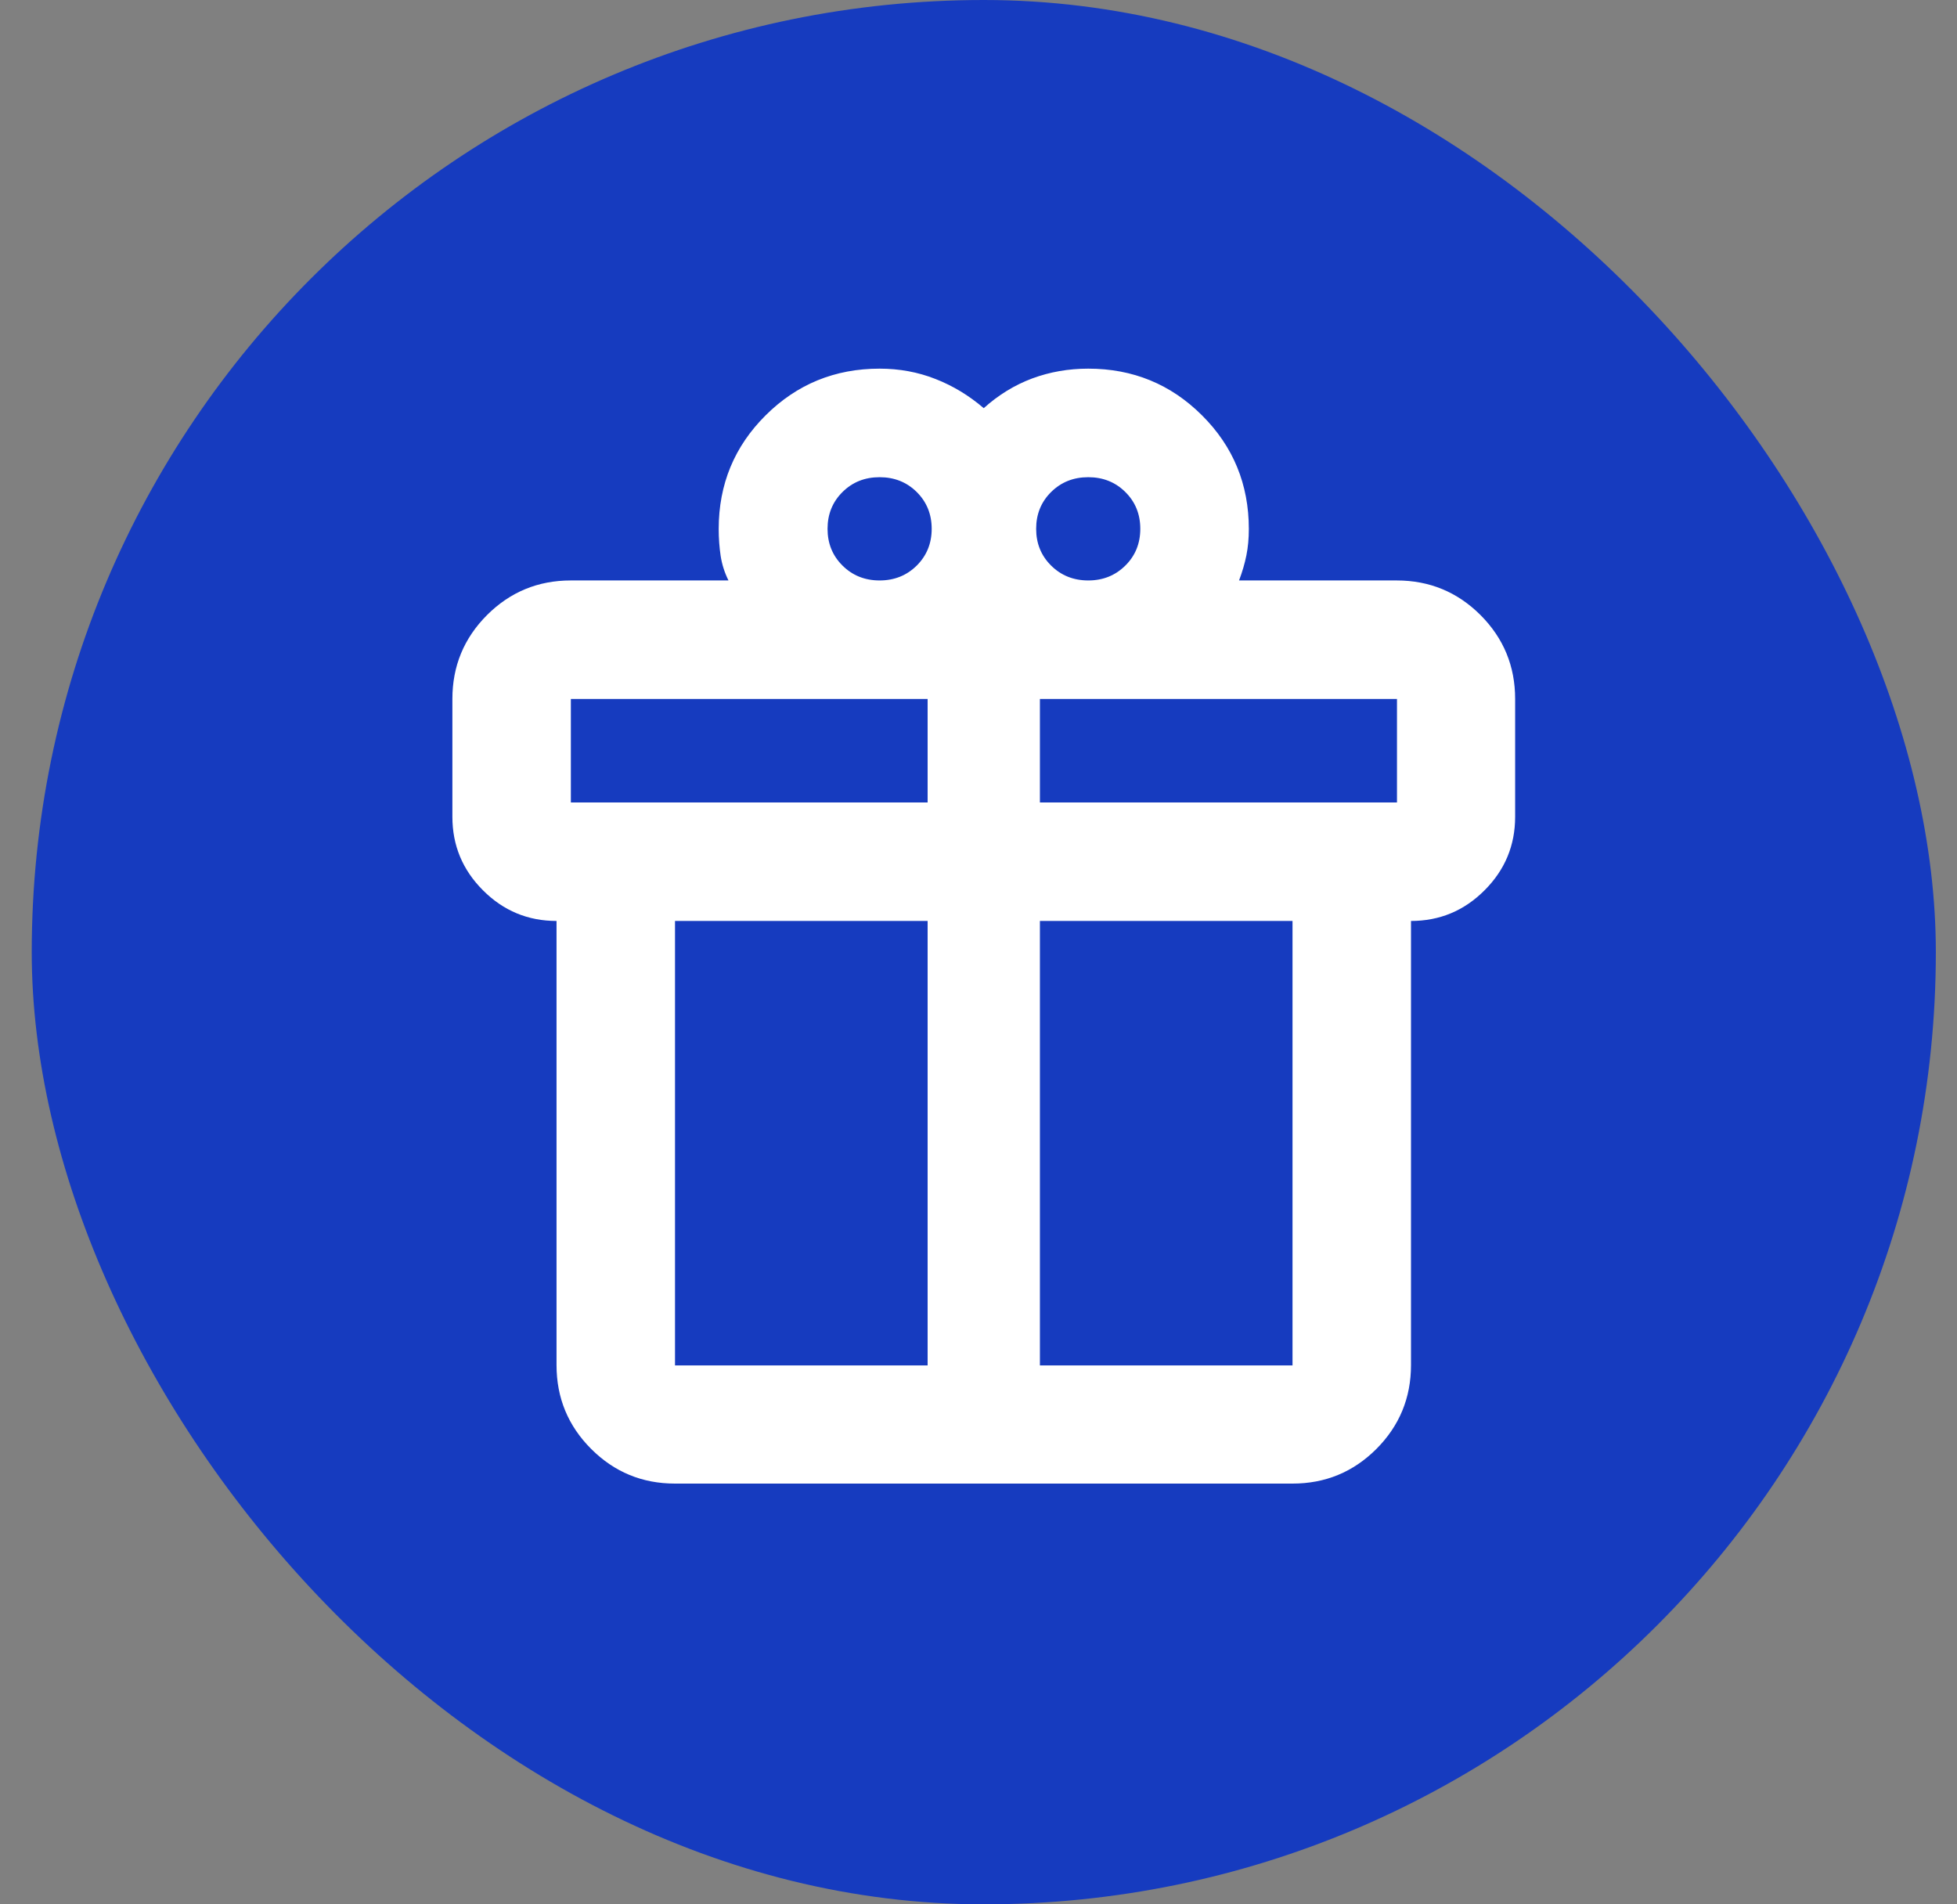
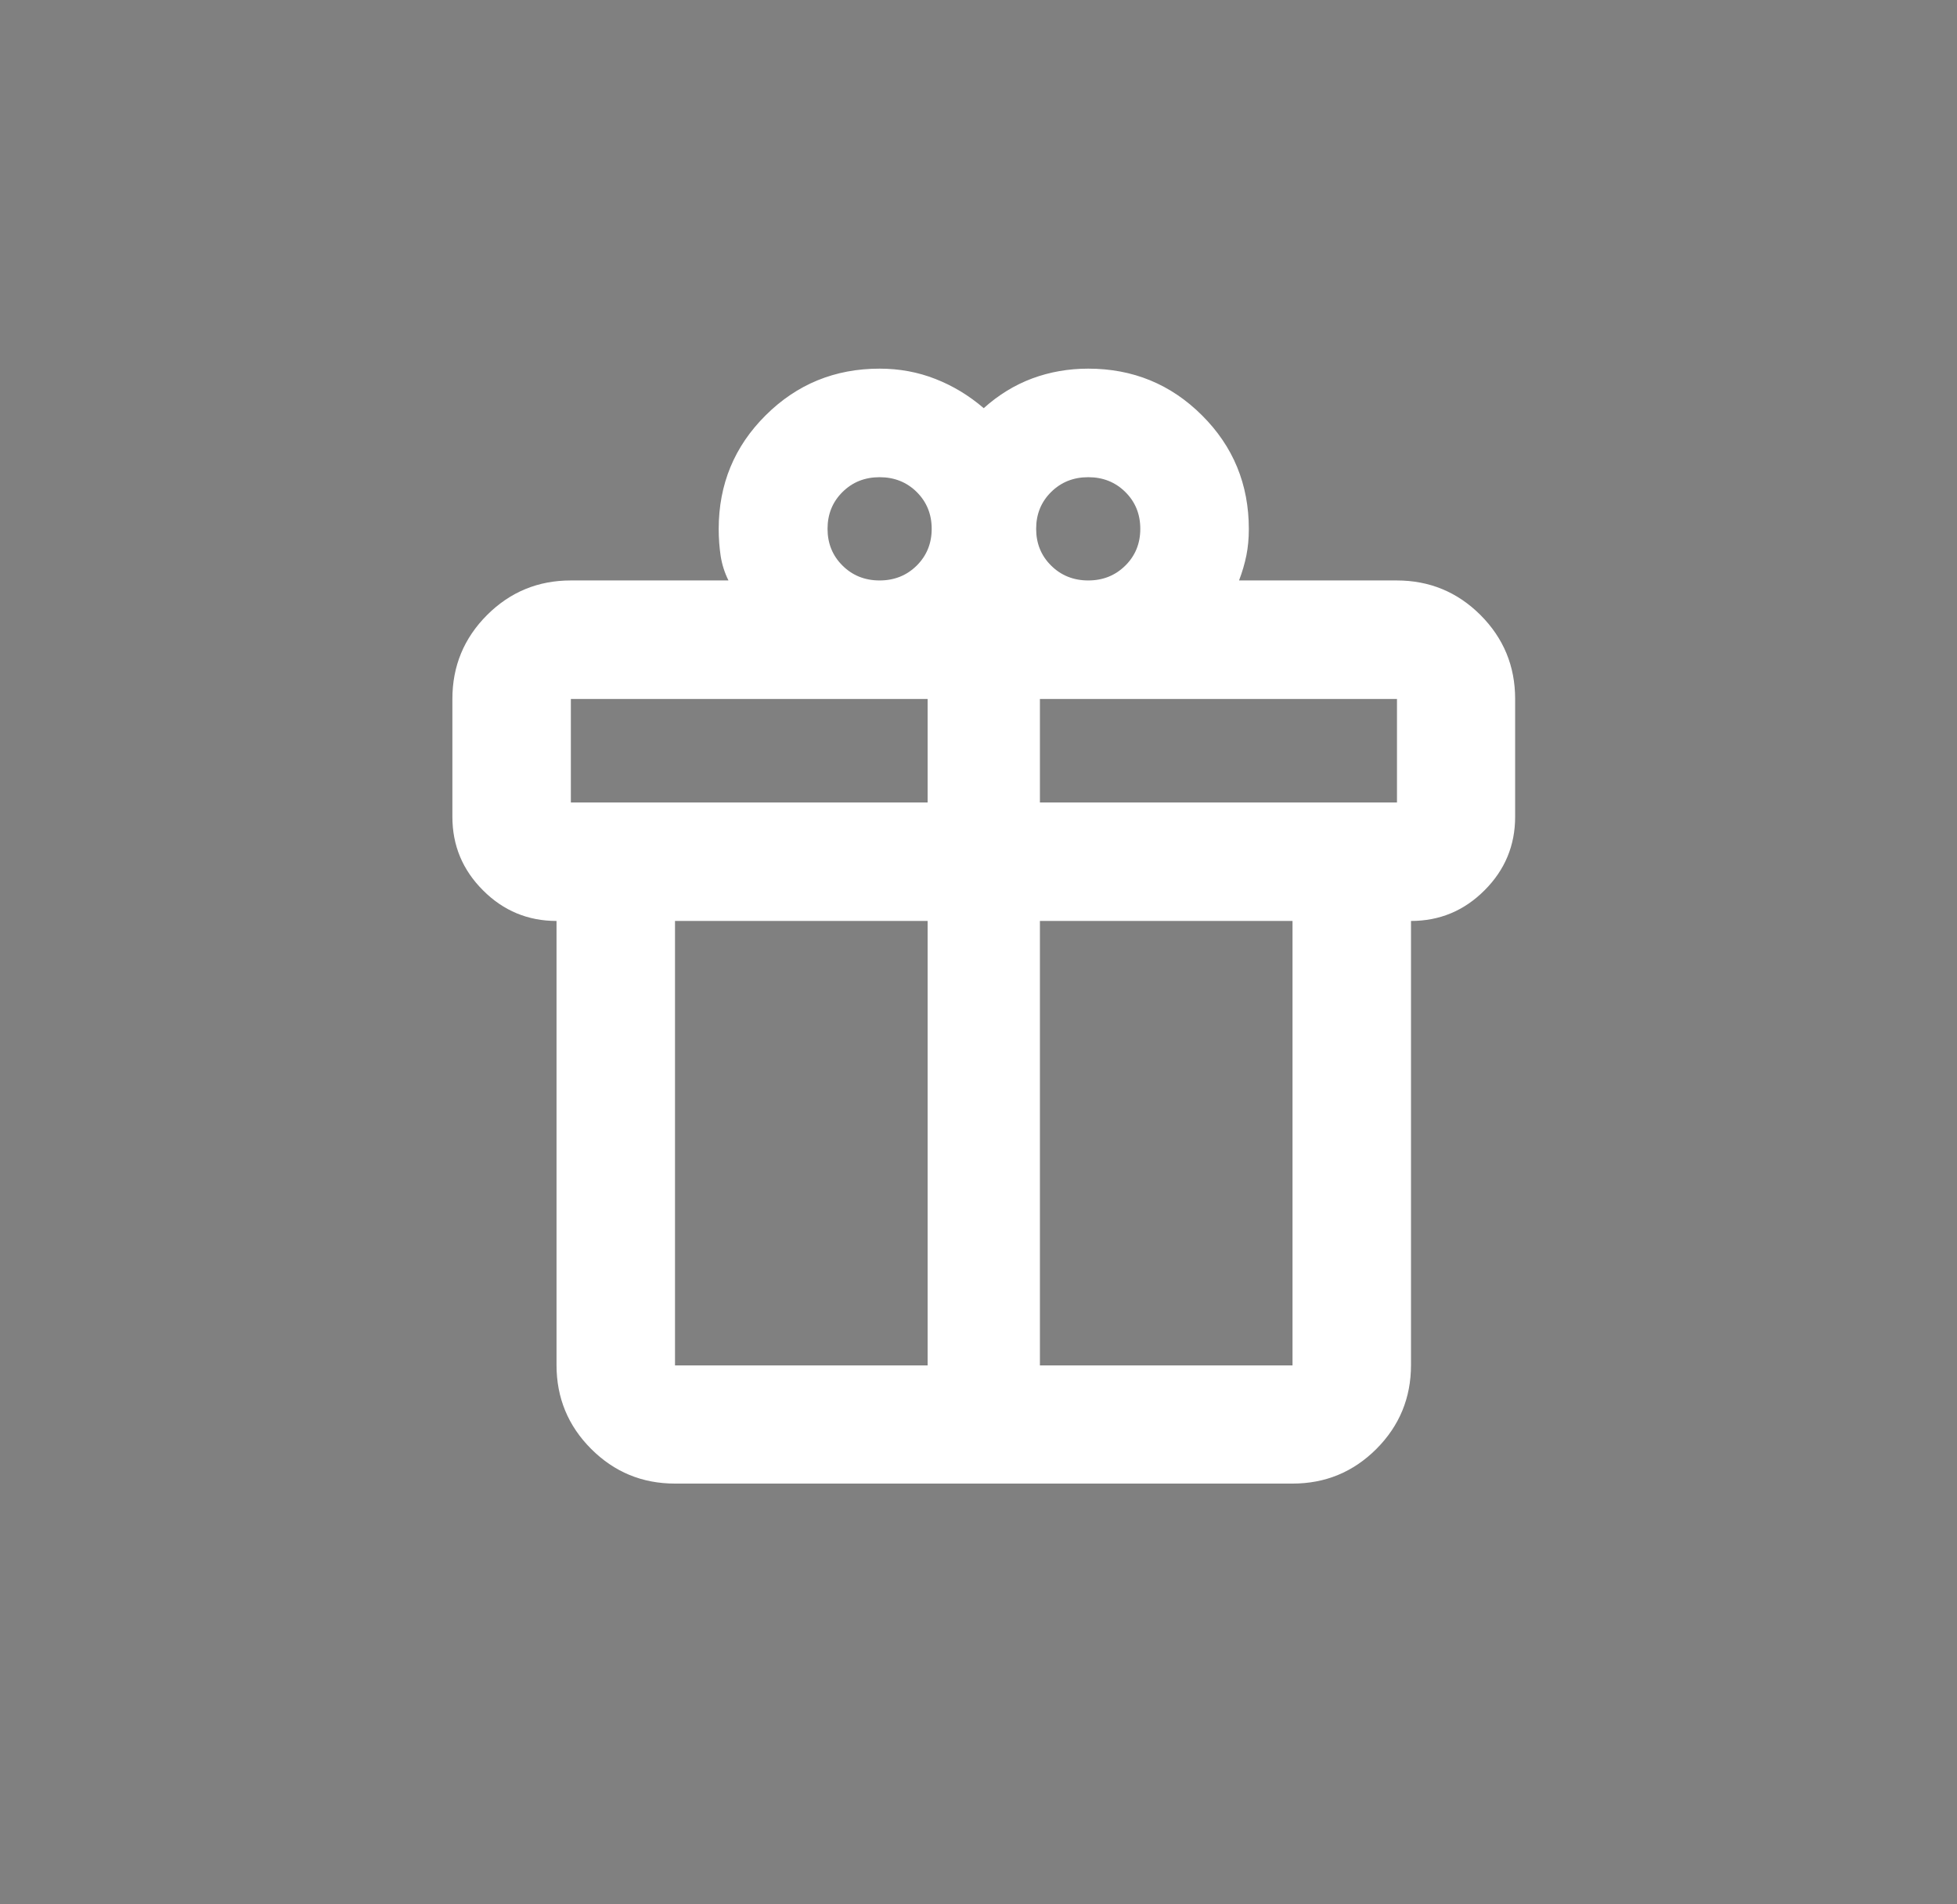
<svg xmlns="http://www.w3.org/2000/svg" width="37" height="36" viewBox="0 0 37 36" fill="none">
  <rect x="0" y="0" width="37" height="36" fill="#808080" stroke="none" />
-   <rect x="0.6" width="36" height="36" rx="18" fill="#163BBF" />
  <path d="M10.522 25.806V17.41C9.981 17.41 9.517 17.217 9.132 16.831C8.746 16.446 8.553 15.982 8.553 15.441V13.213C8.553 12.592 8.772 12.064 9.208 11.627C9.645 11.191 10.173 10.973 10.793 10.973H13.773C13.699 10.825 13.65 10.67 13.625 10.509C13.601 10.347 13.588 10.177 13.588 10C13.588 9.156 13.884 8.439 14.476 7.851C15.067 7.263 15.785 6.969 16.63 6.969C17.004 6.969 17.356 7.034 17.686 7.164C18.016 7.293 18.32 7.477 18.599 7.716C18.878 7.465 19.184 7.278 19.516 7.154C19.848 7.031 20.201 6.969 20.575 6.969C21.418 6.969 22.135 7.263 22.725 7.851C23.316 8.439 23.611 9.156 23.611 10C23.611 10.178 23.596 10.344 23.565 10.498C23.534 10.652 23.488 10.81 23.426 10.973H26.406C27.026 10.973 27.554 11.191 27.991 11.627C28.427 12.064 28.646 12.592 28.646 13.213V15.441C28.646 15.982 28.453 16.446 28.067 16.831C27.682 17.217 27.218 17.41 26.677 17.41V25.806C26.677 26.426 26.458 26.955 26.022 27.392C25.585 27.828 25.057 28.046 24.437 28.046H12.762C12.142 28.046 11.614 27.828 11.177 27.391C10.741 26.955 10.522 26.426 10.522 25.806ZM20.575 9.021C20.296 9.021 20.062 9.114 19.873 9.301C19.684 9.488 19.59 9.72 19.59 9.997C19.59 10.273 19.684 10.505 19.873 10.692C20.062 10.879 20.296 10.973 20.575 10.973C20.854 10.973 21.087 10.879 21.276 10.692C21.465 10.505 21.559 10.273 21.559 9.997C21.559 9.72 21.465 9.488 21.276 9.301C21.087 9.114 20.854 9.021 20.575 9.021ZM15.646 9.997C15.646 10.273 15.74 10.505 15.929 10.692C16.117 10.879 16.351 10.973 16.63 10.973C16.909 10.973 17.143 10.879 17.332 10.692C17.52 10.505 17.615 10.273 17.615 9.997C17.615 9.72 17.52 9.488 17.332 9.301C17.143 9.114 16.909 9.021 16.63 9.021C16.351 9.021 16.117 9.114 15.929 9.301C15.74 9.488 15.646 9.72 15.646 9.997ZM10.793 13.213V15.17H17.538V13.213H10.793ZM17.538 25.812V17.41H12.762V25.812H17.538ZM19.661 25.812H24.437V17.41H19.661V25.812ZM26.412 15.17V13.213H19.661V15.17H26.412Z" fill="white" />
</svg>